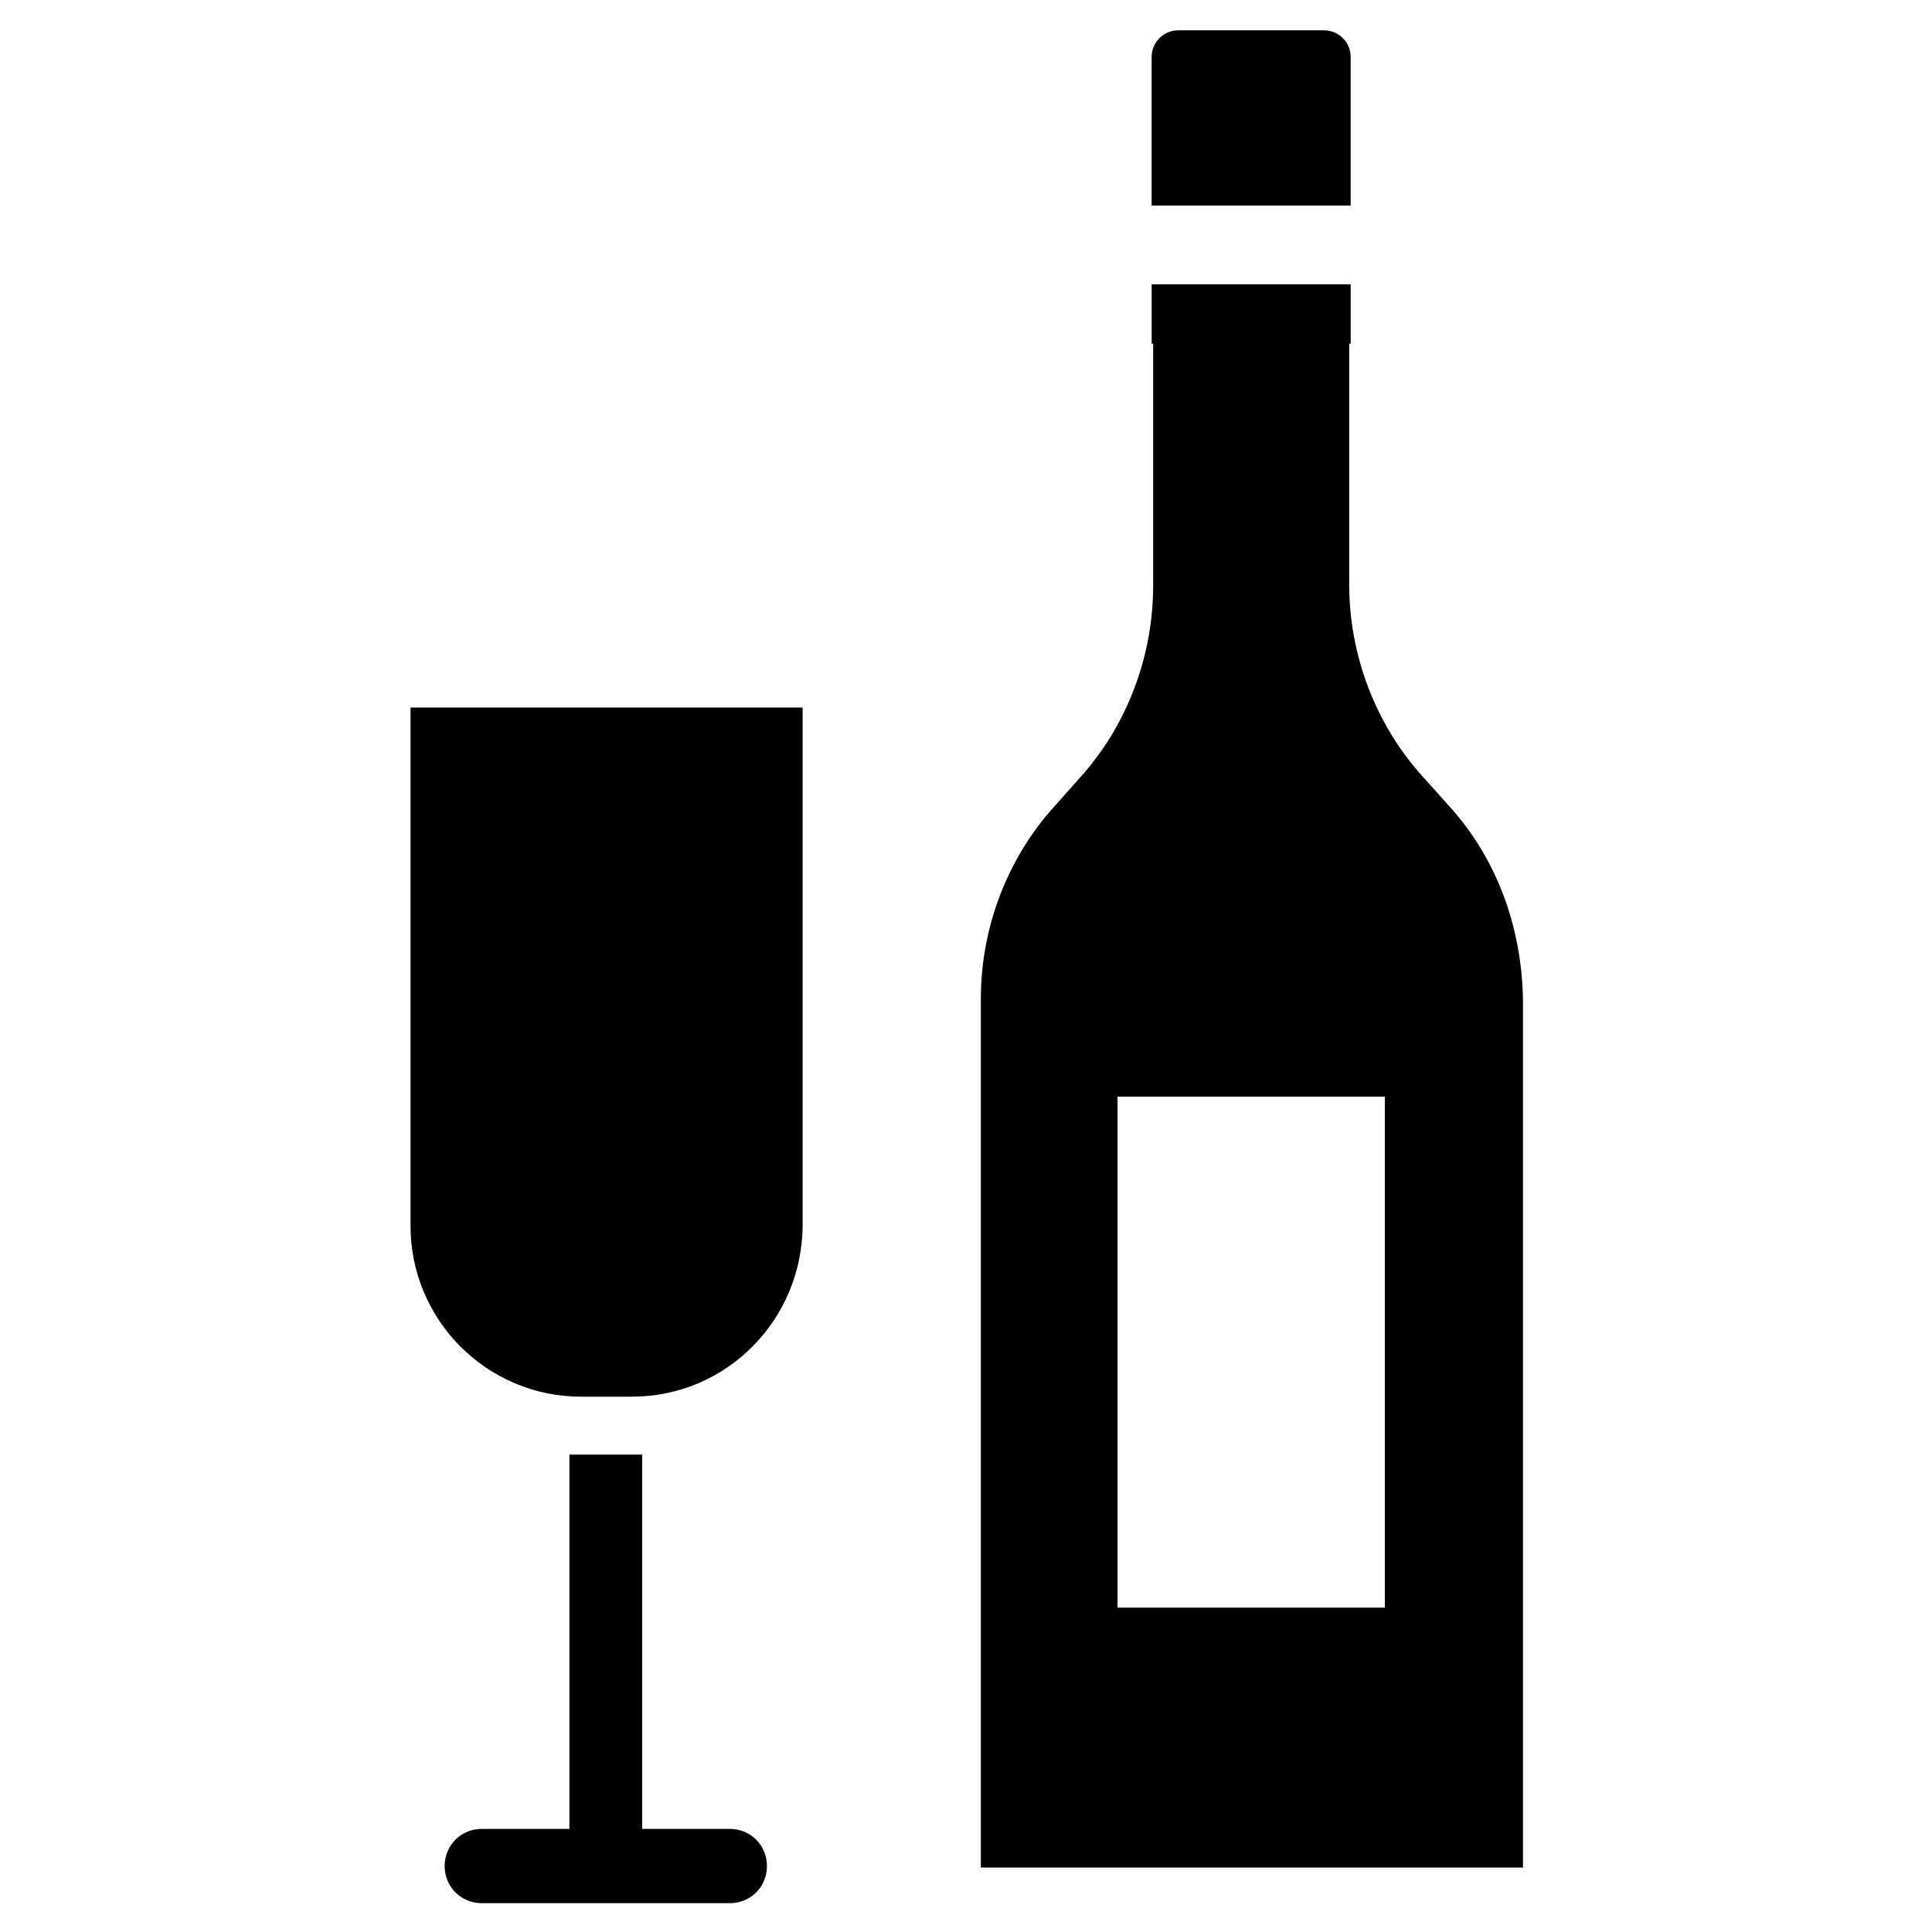
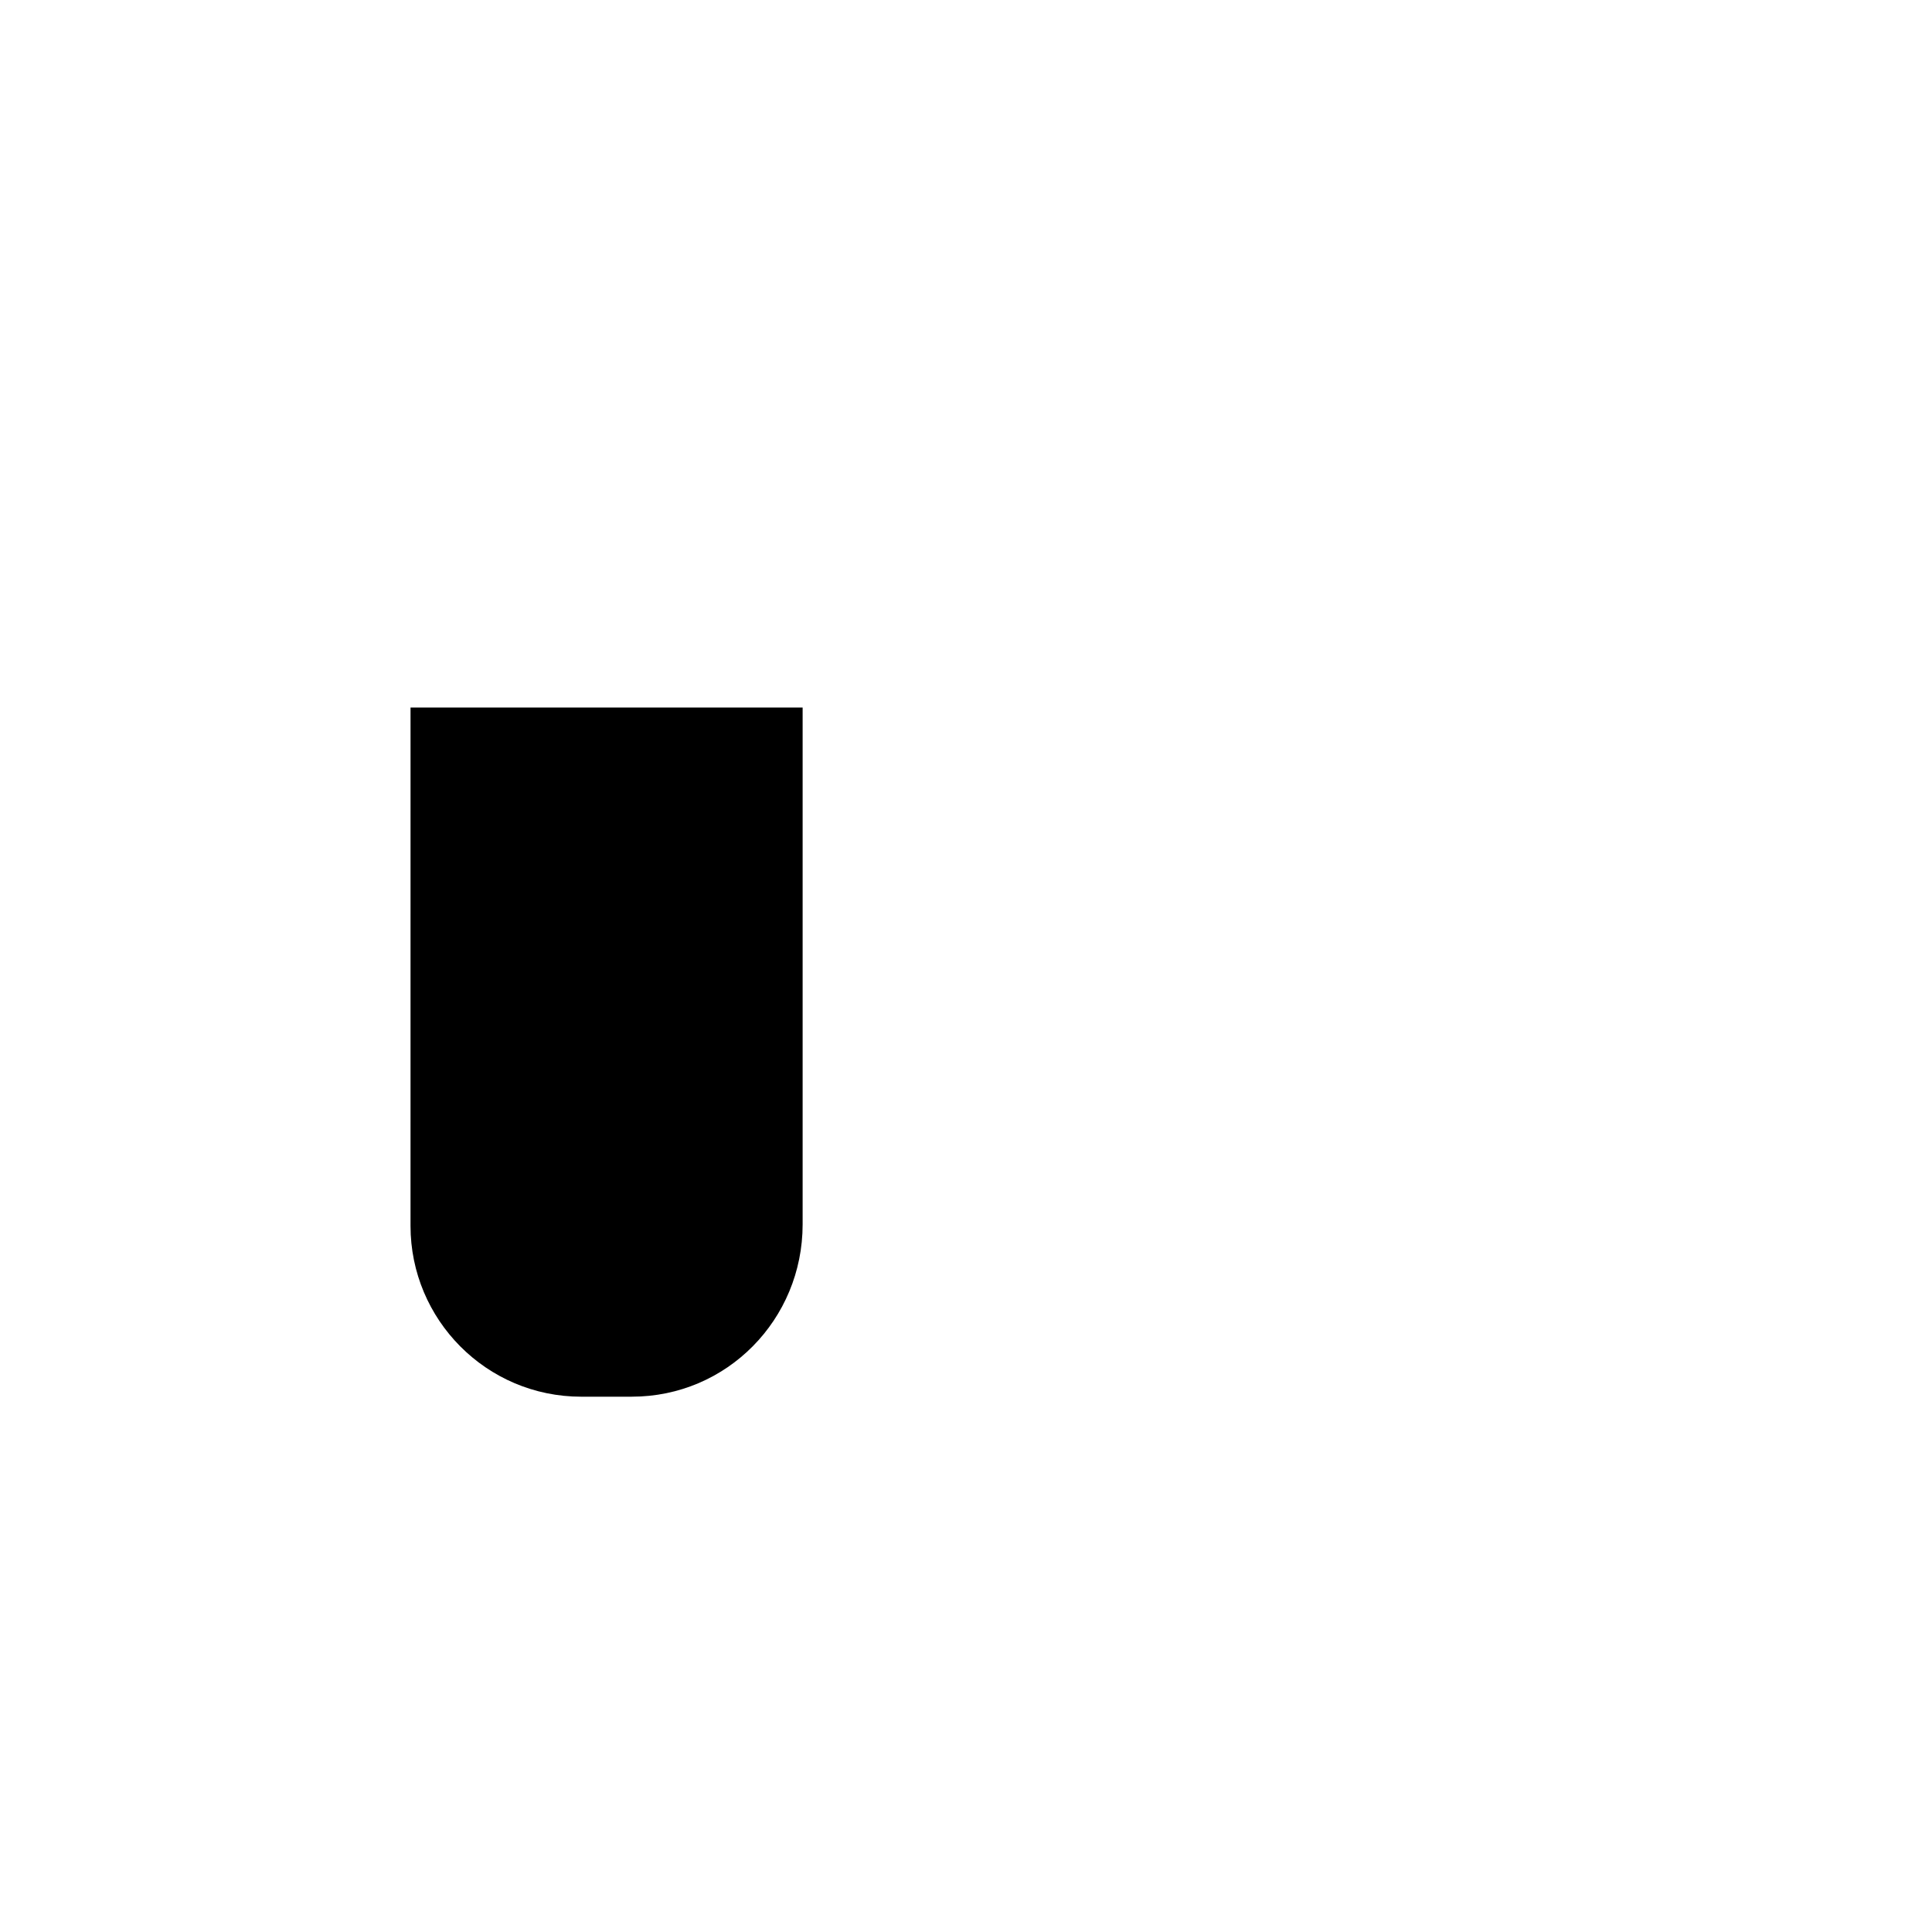
<svg xmlns="http://www.w3.org/2000/svg" fill="#000000" width="800px" height="800px" version="1.1" viewBox="144 144 512 512">
  <g>
-     <path d="m501.94 198.48v-39.359c0-3.938-3.148-7.086-7.086-7.086h-38.574c-3.938 0-7.086 3.148-7.086 7.086v39.359z" />
    <path d="m311.44 514.14h-13.383c-25.191 0-45.266-20.469-45.266-45.266l0.004-137.37h103.91v136.97c0 25.191-20.074 45.66-45.266 45.66z" />
-     <path d="m527.92 357.49-6.691-7.477c-12.594-13.777-19.68-32.273-19.68-51.168v-63.766h0.395v-15.742h-52.742v15.742h0.395v64.156c0 18.895-7.086 37.391-19.68 51.168l-6.301 7.086c-12.594 13.777-19.68 32.273-19.68 51.168v230.26h143.67l-0.004-230.26c-0.391-19.285-7.082-37.391-19.68-51.168zm-16.926 212.55h-70.848v-135.4h70.848z" />
-     <path d="m337.41 628.68h-23.223l0.004-99.188h-1.969-15.352-1.969v99.188h-23.223c-5.512 0-9.84 4.328-9.84 9.84s4.328 9.84 9.84 9.84h65.73c5.512 0 9.84-4.328 9.84-9.84 0.004-5.508-4.328-9.84-9.84-9.84z" />
  </g>
</svg>